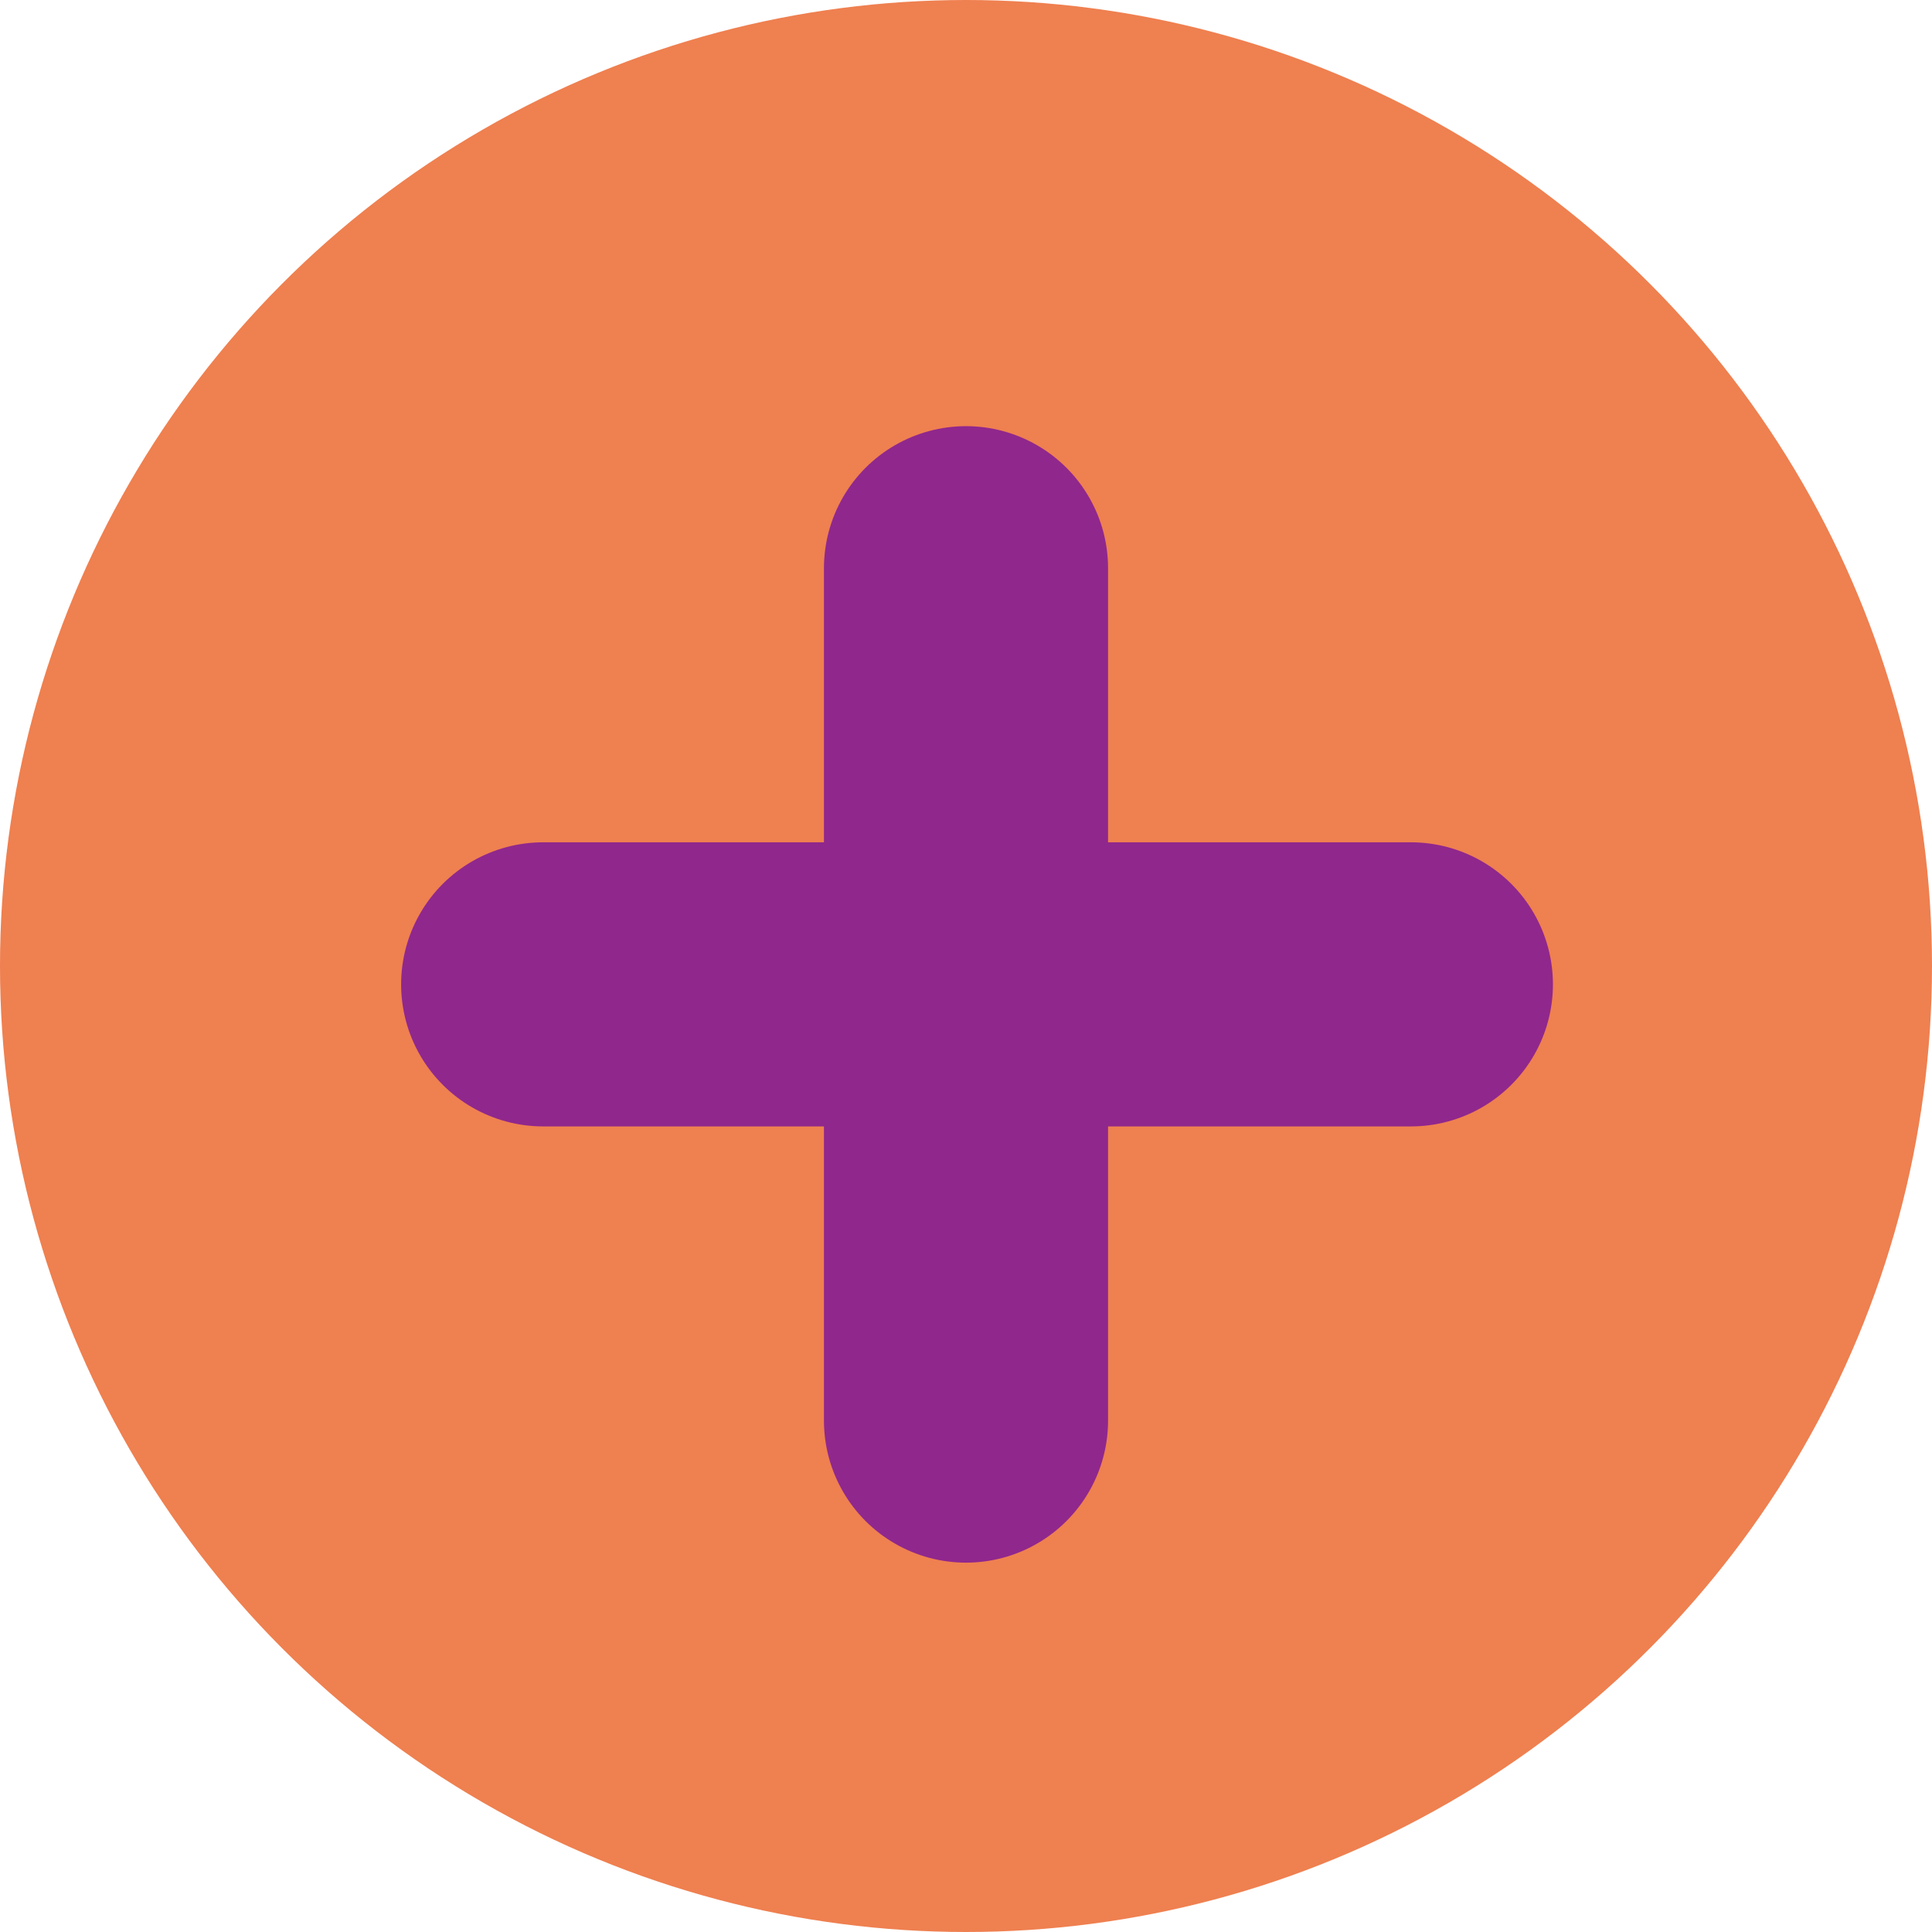
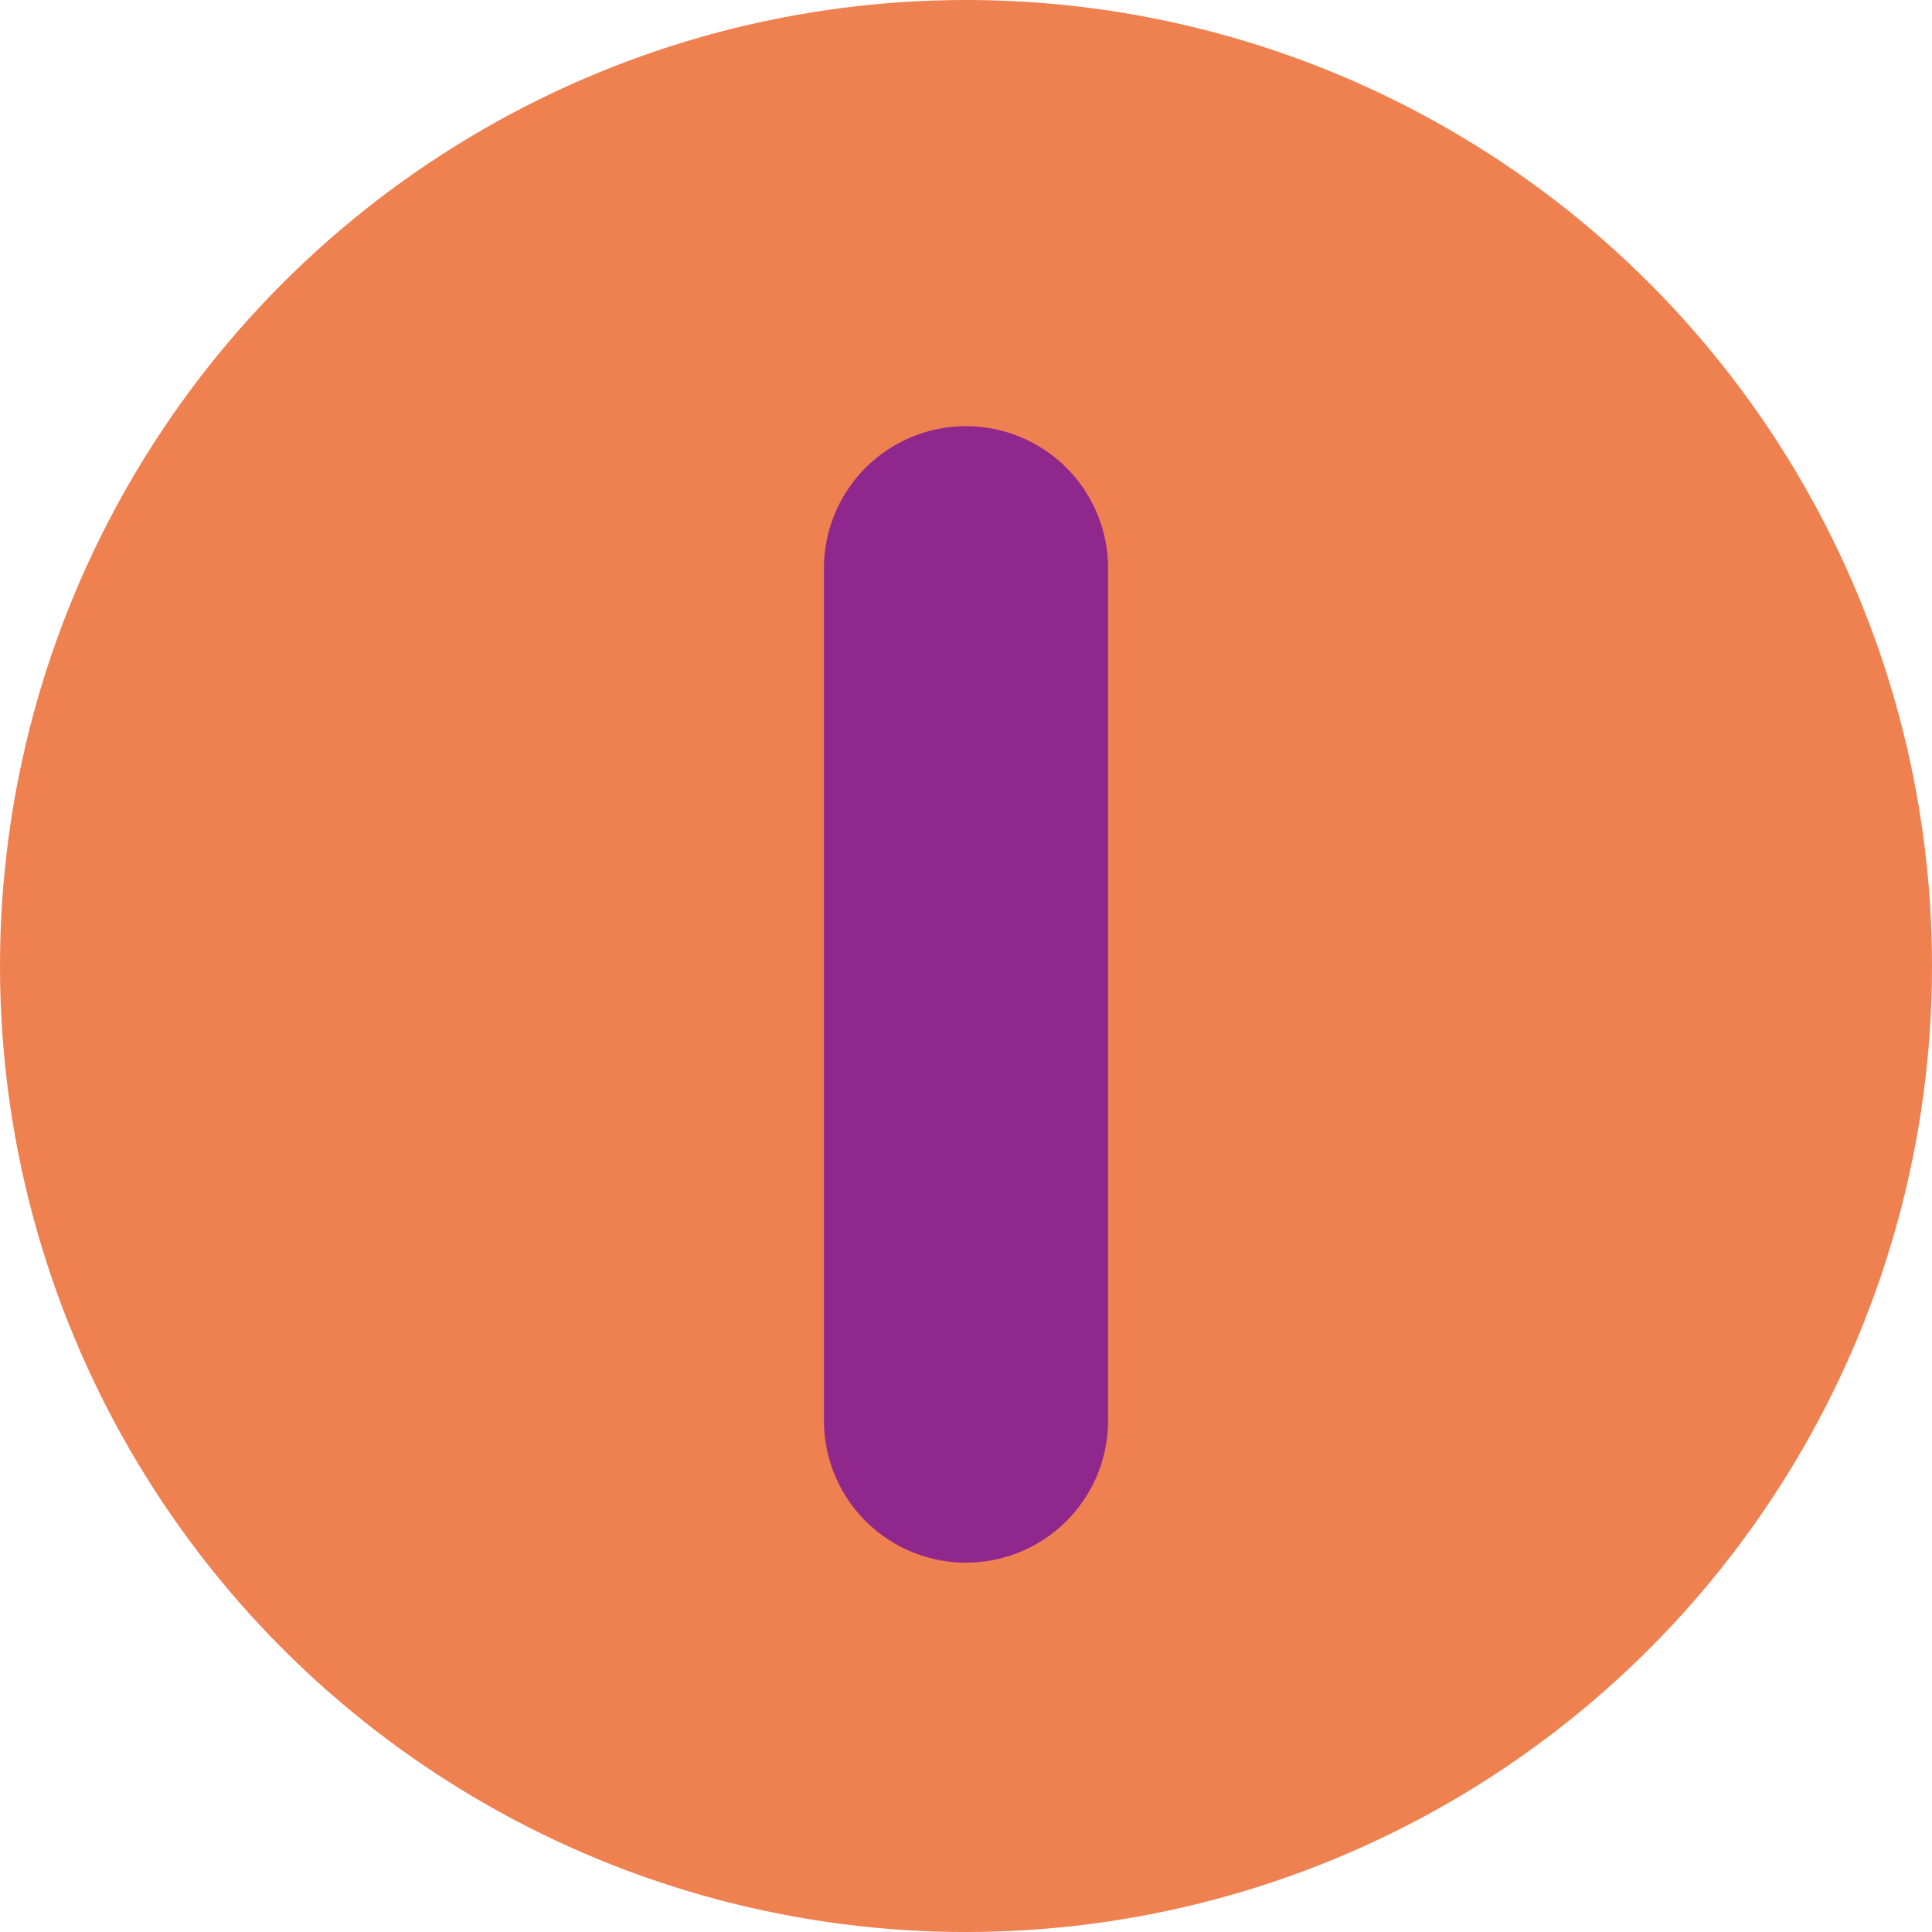
<svg xmlns="http://www.w3.org/2000/svg" width="34" height="34" viewBox="0 0 34 34">
  <g id="Groupe_3250" data-name="Groupe 3250" transform="translate(-195.758 -9557.758)">
    <circle id="Ellipse_5" data-name="Ellipse 5" cx="17" cy="17" r="17" transform="translate(195.758 9557.758)" fill="#ef8050" />
    <g id="Groupe_1297" data-name="Groupe 1297" transform="translate(205.317 9567.576)">
      <line id="Ligne_2" data-name="Ligne 2" y2="15" transform="translate(7.441 0.182)" fill="none" stroke="#90278d" stroke-linecap="round" stroke-width="5" />
-       <line id="Ligne_3" data-name="Ligne 3" y2="15.27" transform="translate(15.27 7.505) rotate(90)" fill="none" stroke="#90278d" stroke-linecap="round" stroke-width="5" />
    </g>
  </g>
</svg>